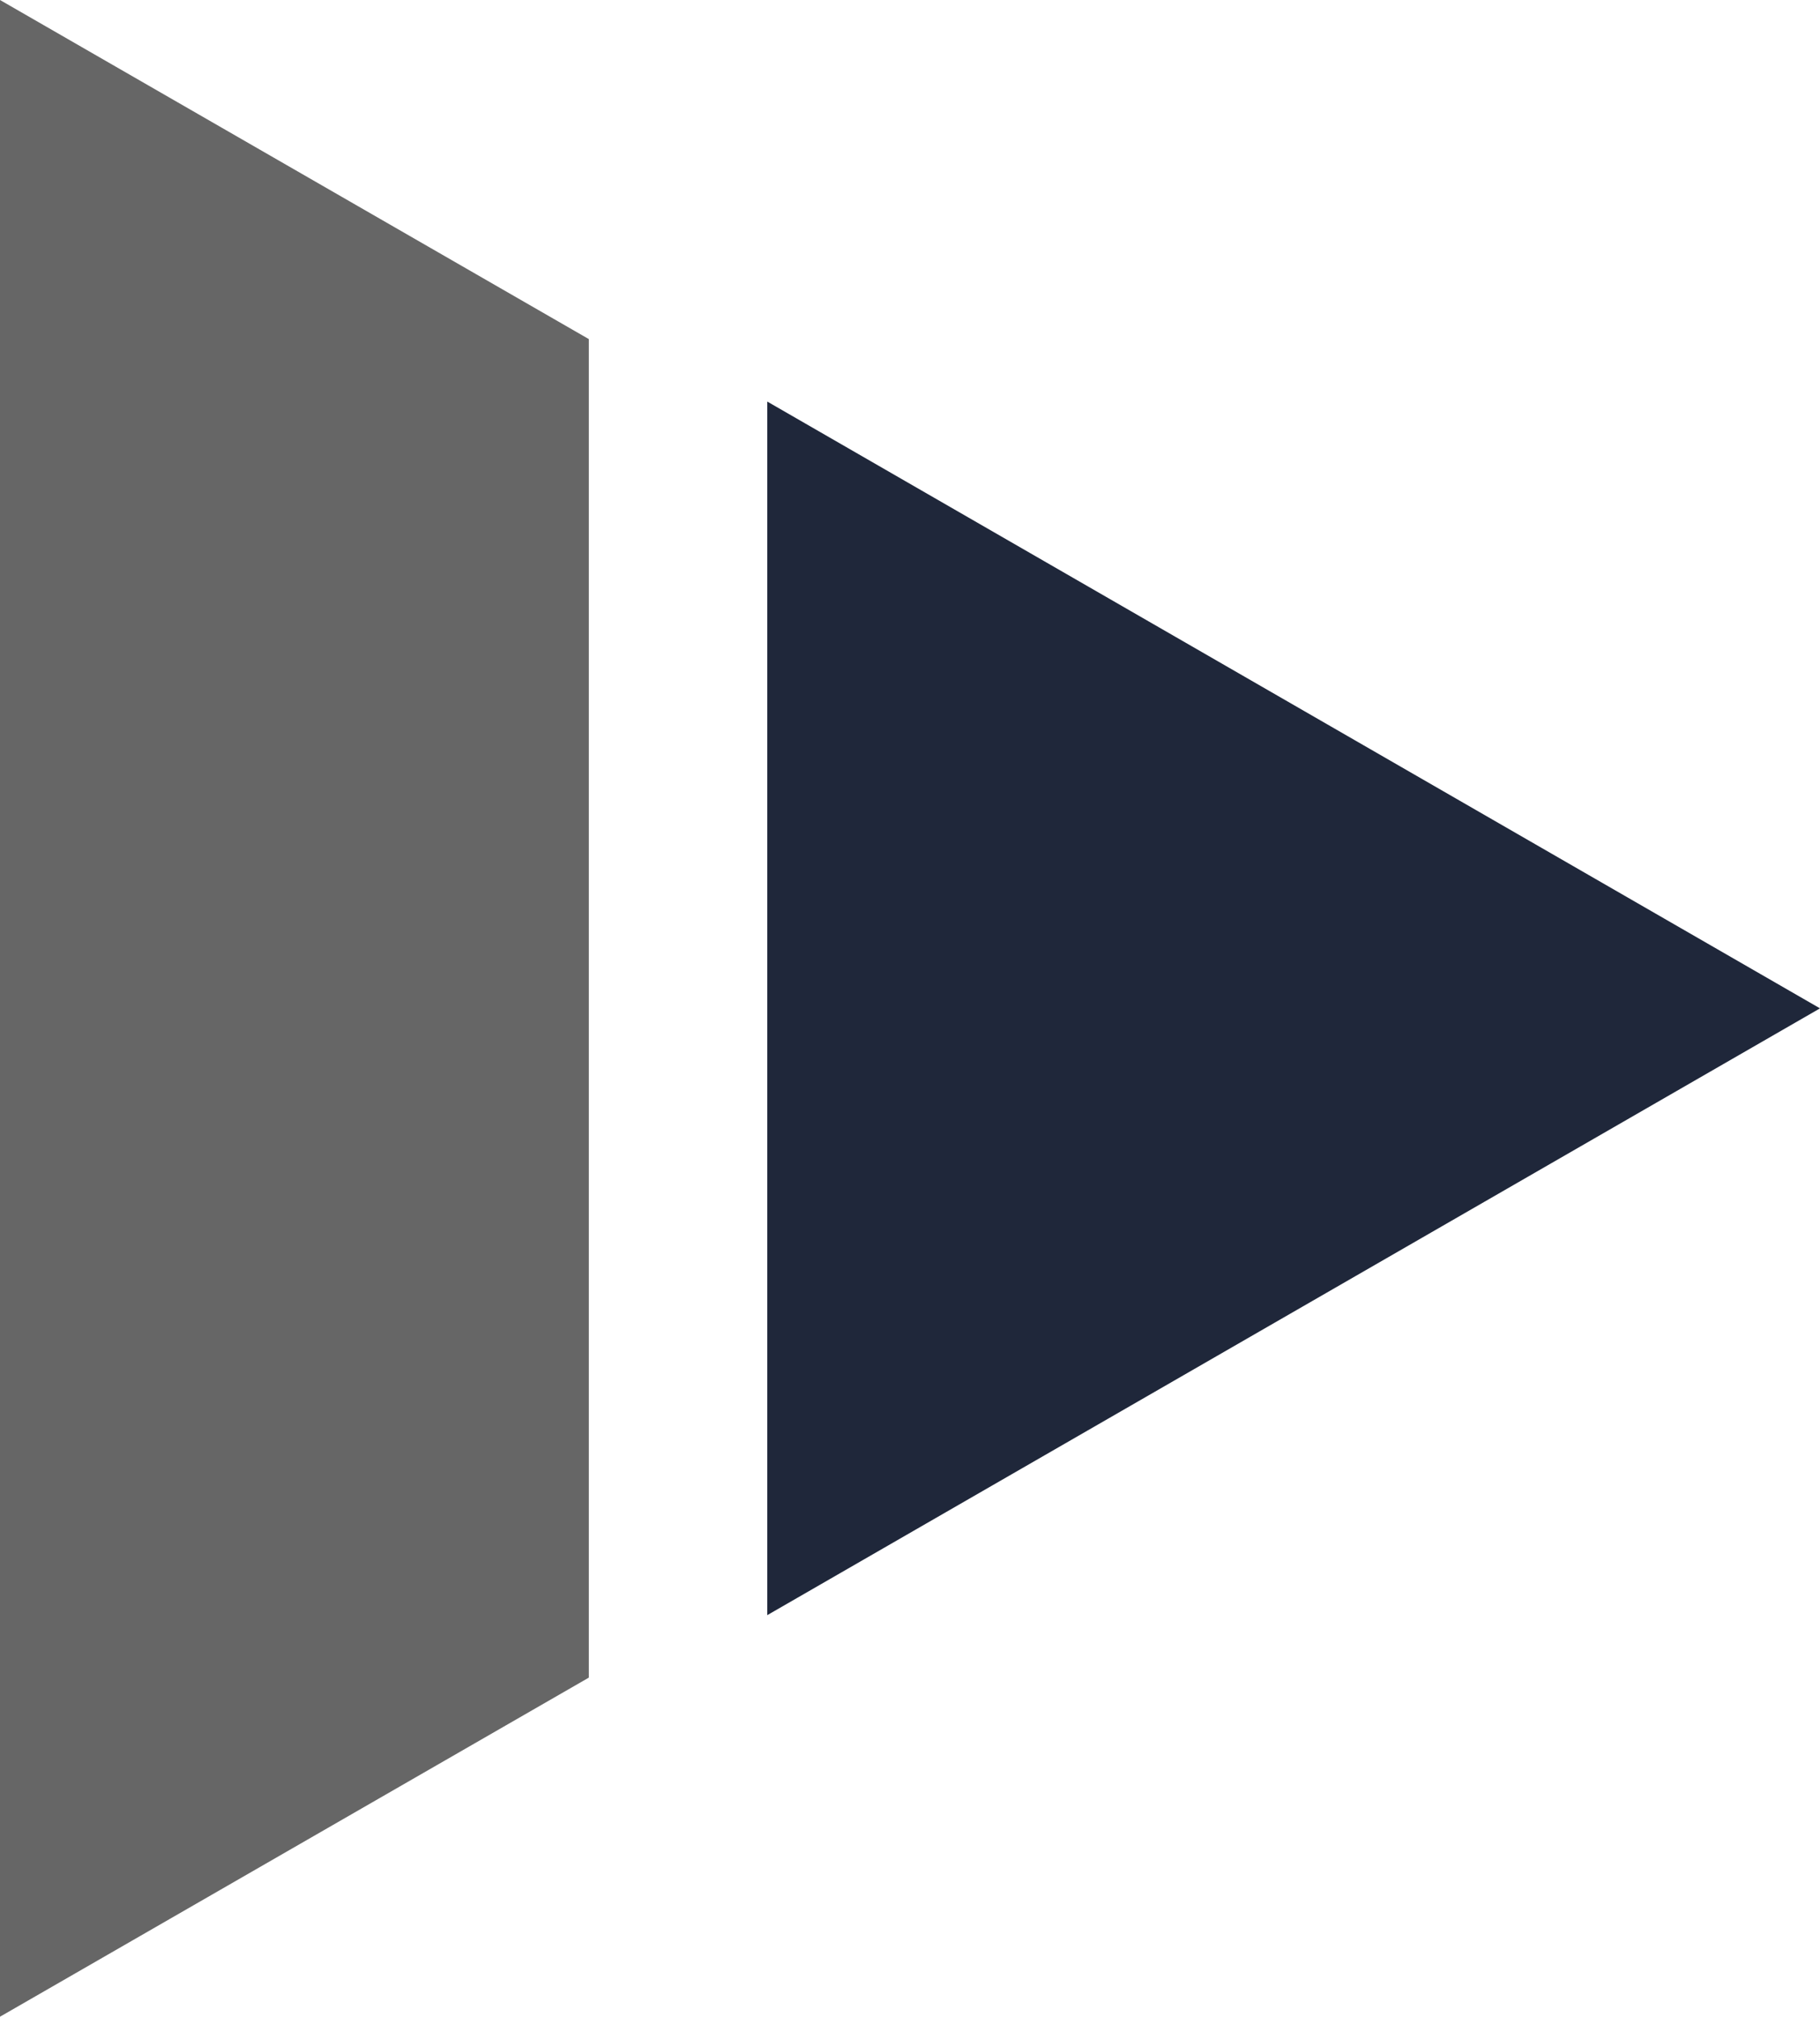
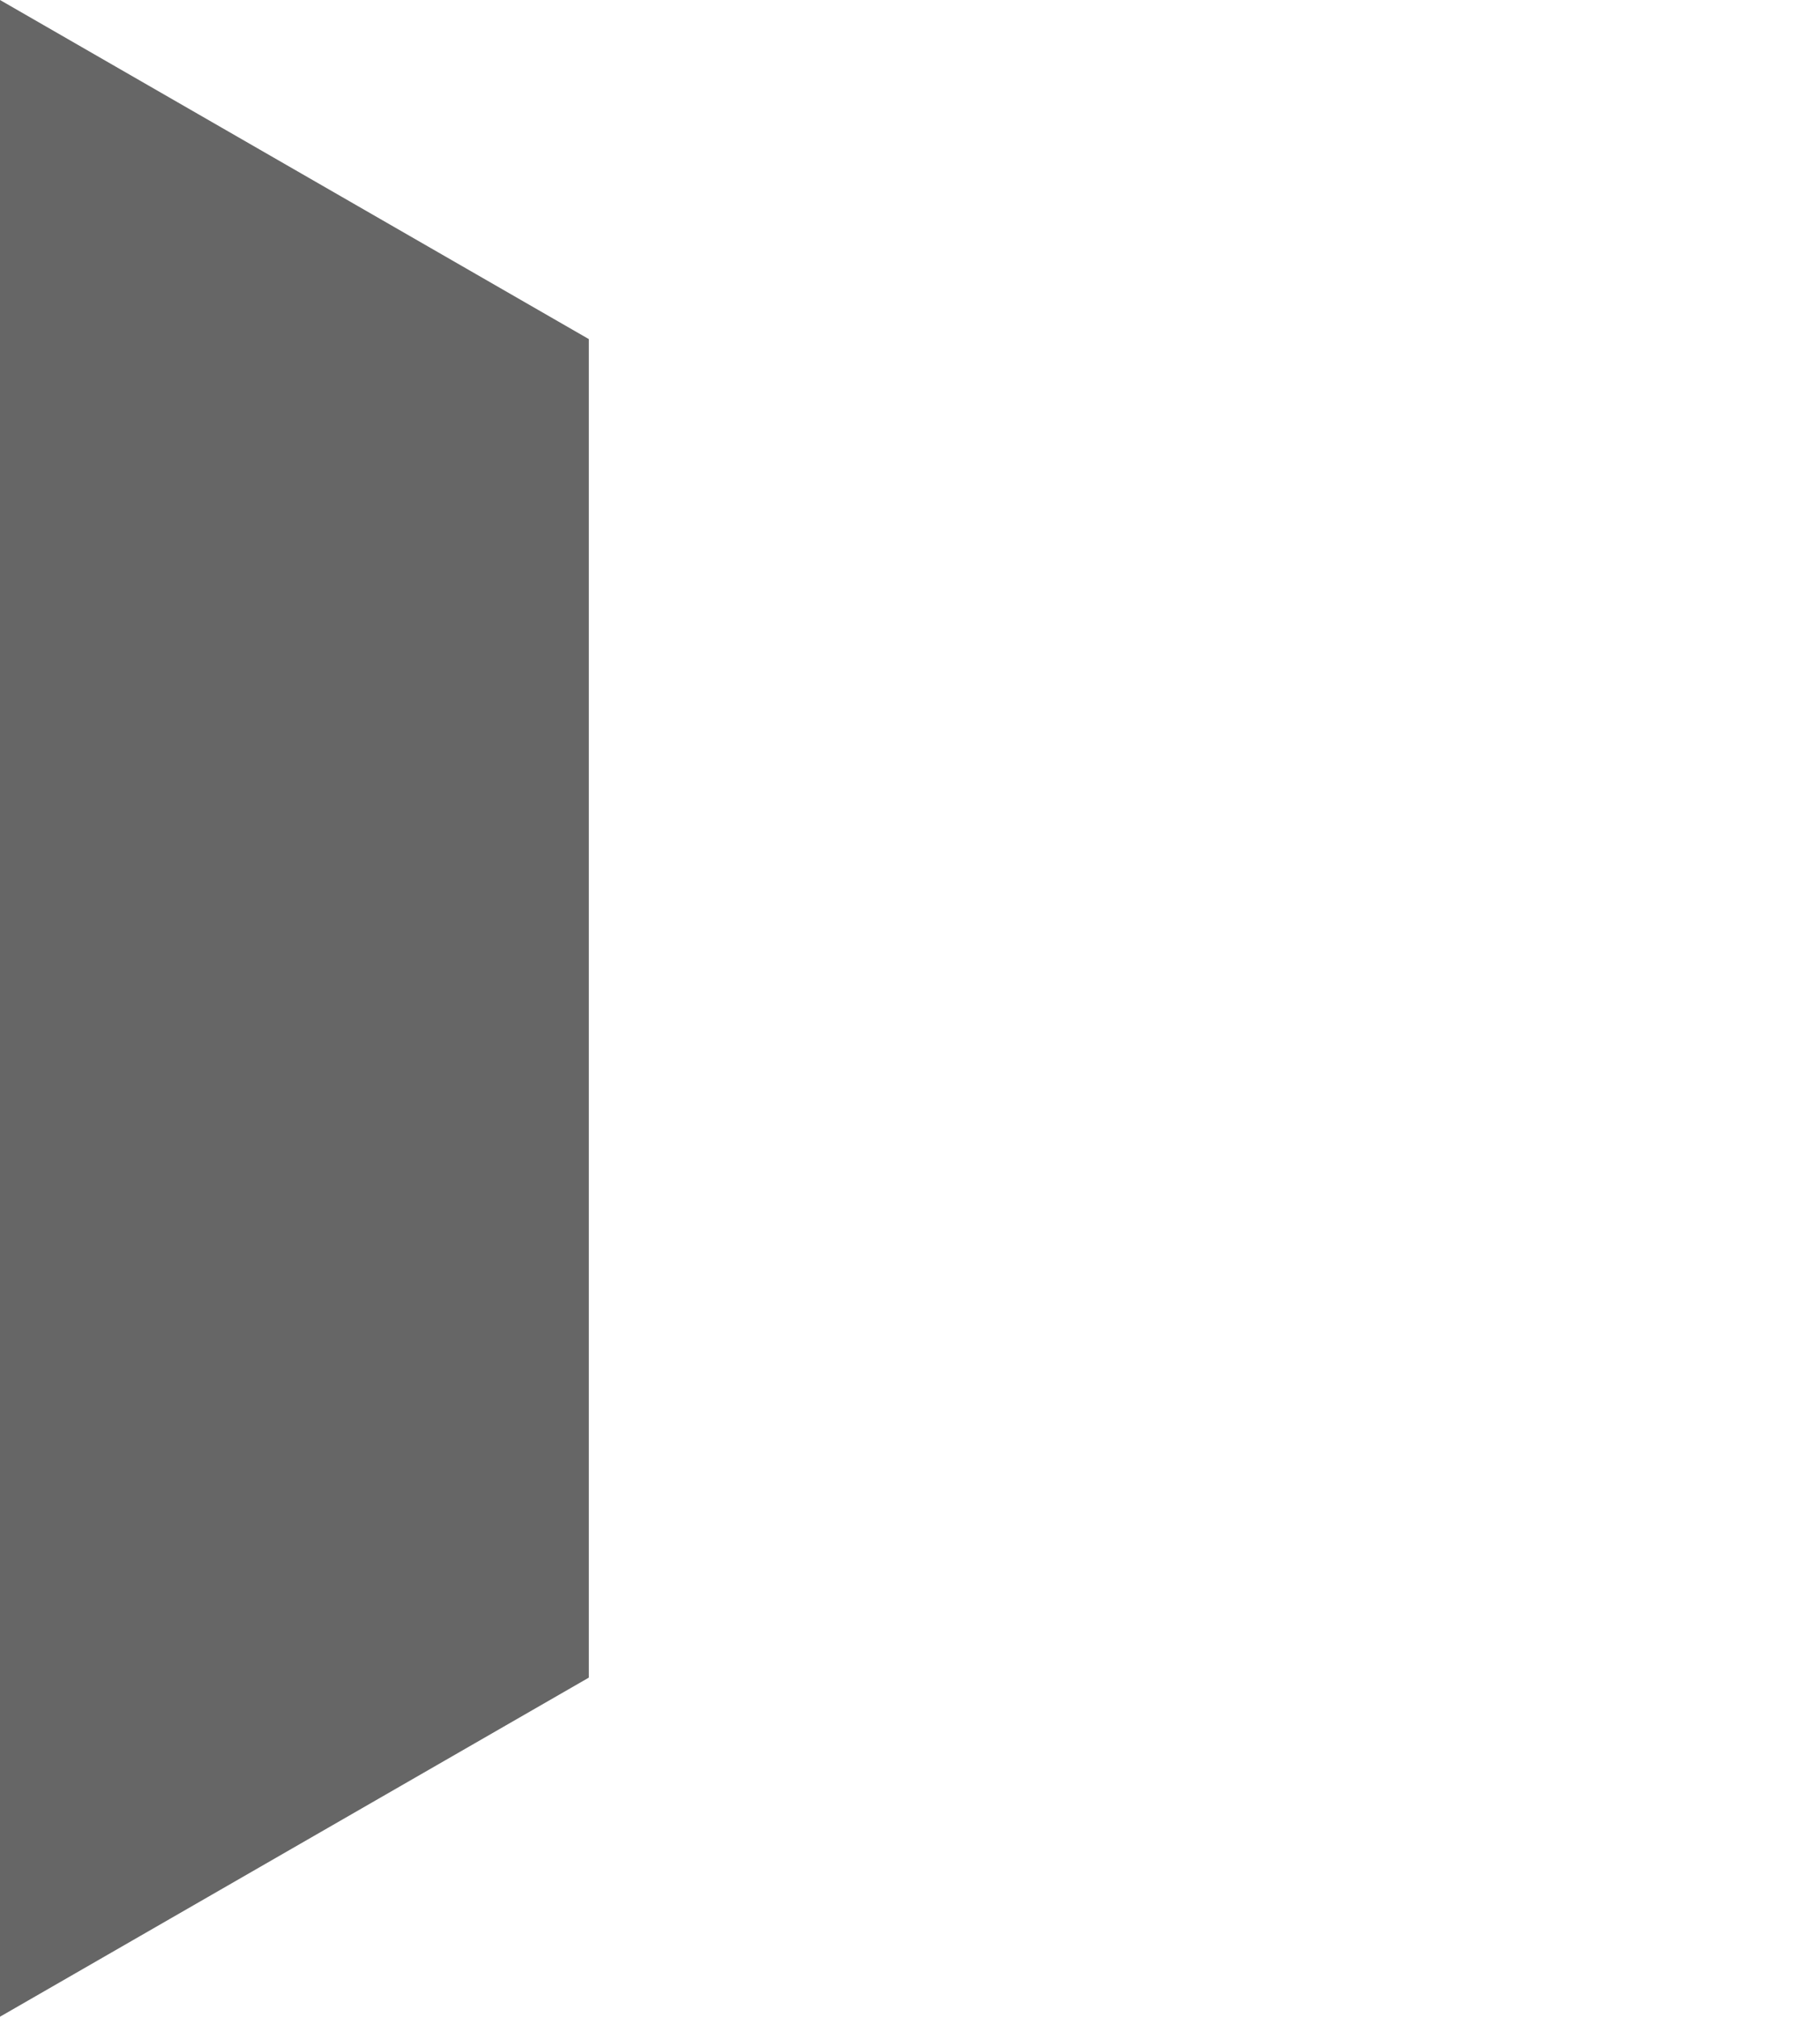
<svg xmlns="http://www.w3.org/2000/svg" id="_レイヤー_1" data-name="レイヤー 1" version="1.1" viewBox="0 0 20.4 22.6">
  <defs>
    <style>
      .cls-1 {
        fill: #666;
      }

      .cls-1, .cls-2 {
        stroke-width: 0px;
      }

      .cls-2 {
        fill: #1f273a;
      }
    </style>
  </defs>
-   <polygon class="cls-2" points="20.4 11.3 8.6 4.5 8.6 18.1 20.4 11.3" />
  <polygon class="cls-1" points="0 22.6 0 0 6.6 3.8 6.6 18.8 0 22.6" />
</svg>